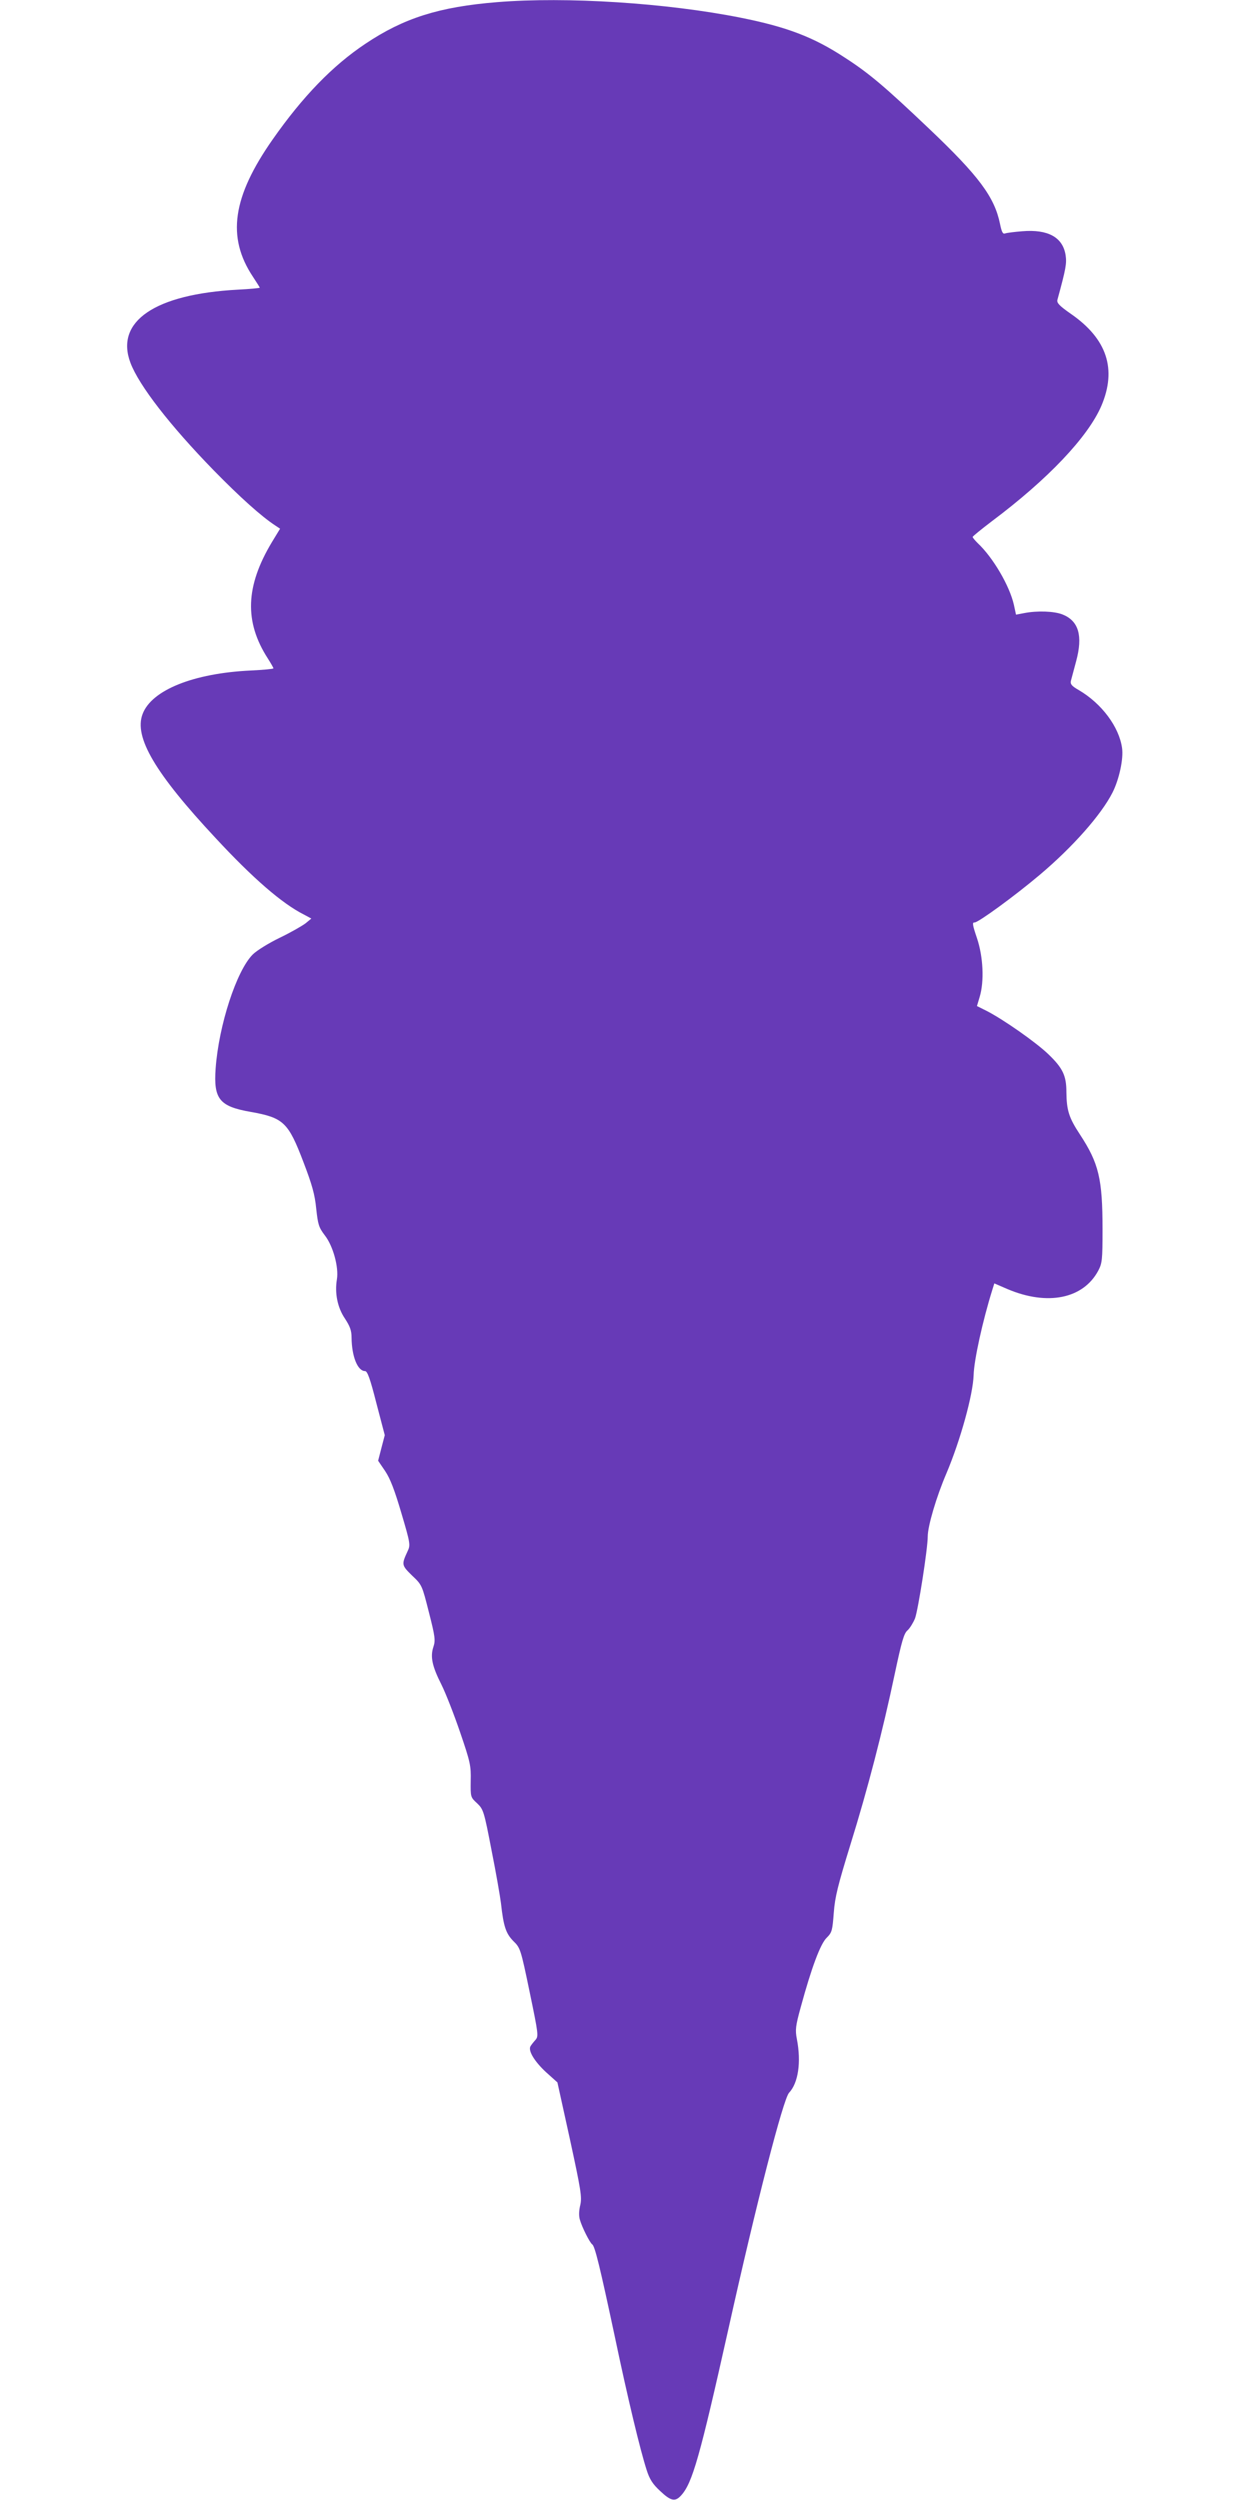
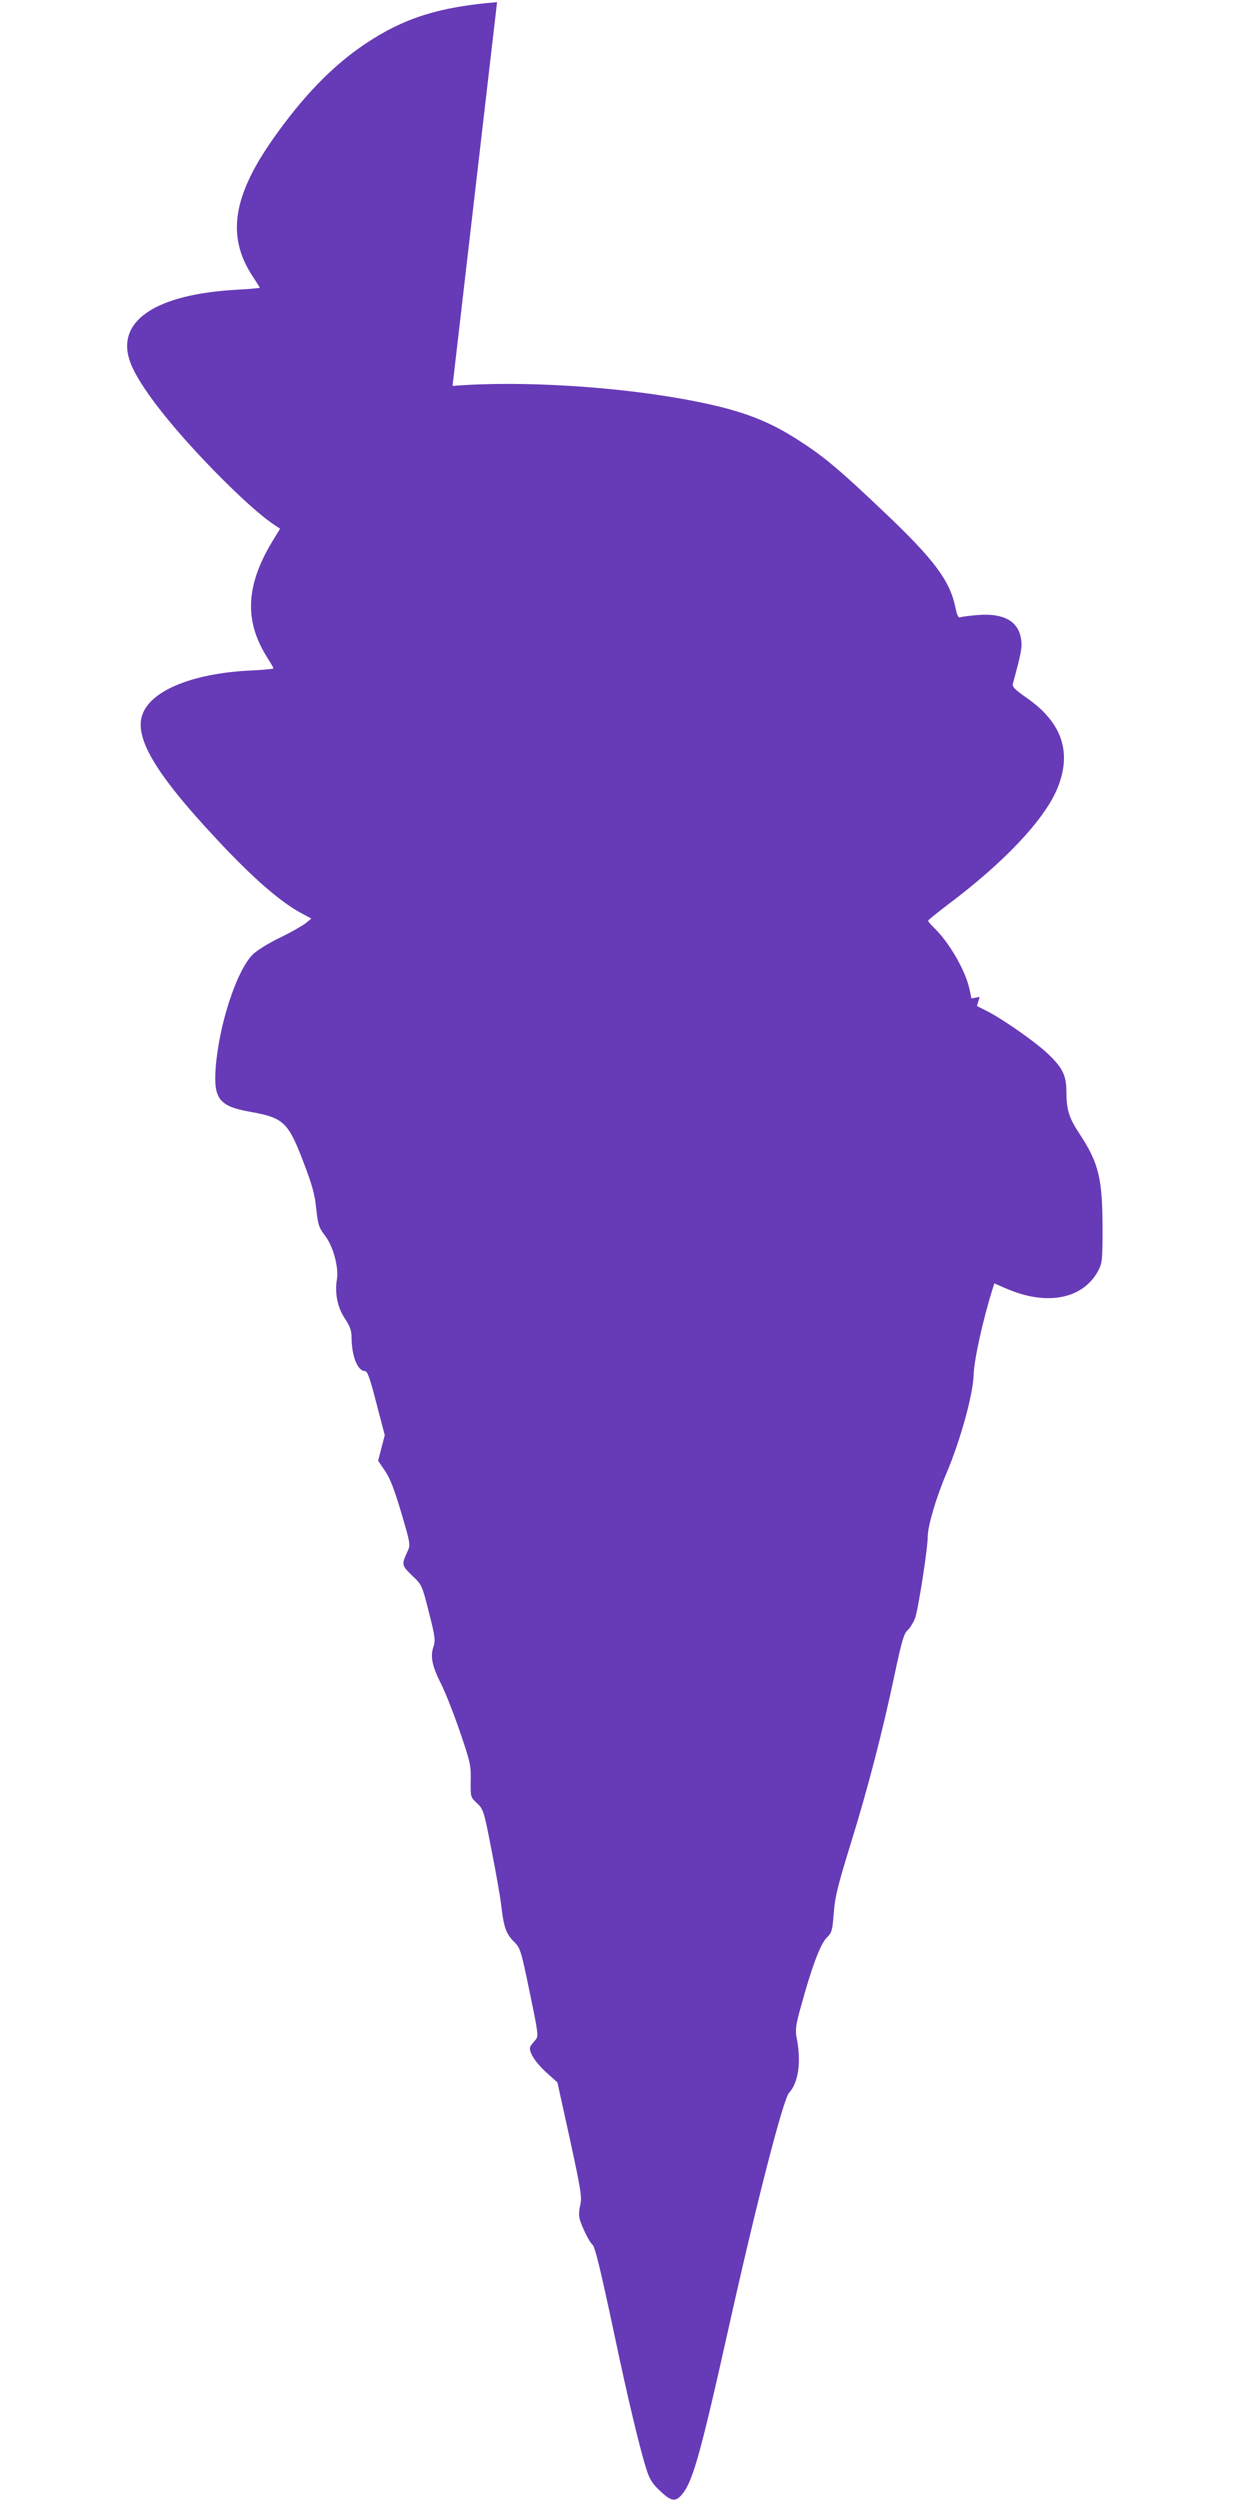
<svg xmlns="http://www.w3.org/2000/svg" version="1.0" width="640pt" height="1280pt" viewBox="0 0 640 1280" preserveAspectRatio="xMidYMid meet">
  <g transform="translate(0,1280) scale(0.1,-0.1)" fill="#673ab7" stroke="none">
-     <path d="M2545 12789 c-296 -24 -477 -81 -674 -213 -168 -112 -321 -270 -475 -490 -206 -294 -236 -500 -101 -703 19 -29 35 -54 35 -56 0 -2 -51 -7 -112 -10 -426 -23 -630 -163 -550 -375 44 -116 202 -320 426 -550 134 -137 244 -236 316 -283 l24 -16 -42 -69 c-135 -225 -142 -407 -21 -595 16 -25 29 -48 29 -51 0 -3 -53 -8 -117 -11 -292 -14 -507 -100 -553 -223 -45 -118 64 -303 374 -635 191 -206 340 -335 451 -391 l39 -21 -29 -24 c-17 -13 -76 -47 -132 -74 -58 -28 -119 -66 -139 -86 -83 -83 -174 -362 -190 -584 -11 -156 19 -194 180 -222 168 -30 192 -53 270 -258 44 -115 58 -165 65 -237 9 -82 13 -96 44 -137 43 -55 72 -164 62 -225 -12 -71 3 -145 41 -201 26 -40 34 -61 34 -98 1 -96 31 -171 69 -171 12 0 26 -38 58 -164 l43 -164 -17 -65 -17 -66 36 -53 c26 -39 48 -96 83 -215 46 -155 47 -164 32 -195 -32 -69 -31 -72 23 -125 51 -48 51 -50 86 -188 32 -125 34 -144 23 -177 -17 -51 -6 -100 41 -193 22 -44 65 -154 96 -245 52 -152 56 -171 54 -248 -1 -83 -1 -84 33 -115 32 -31 35 -39 74 -242 23 -115 44 -237 48 -270 13 -118 25 -154 63 -193 36 -35 38 -40 84 -262 45 -217 46 -226 29 -245 -10 -11 -21 -25 -25 -32 -13 -23 21 -78 79 -132 l59 -53 64 -291 c57 -263 62 -296 53 -337 -7 -28 -8 -56 -2 -75 11 -39 51 -118 63 -126 14 -9 40 -117 114 -464 69 -329 132 -590 165 -692 15 -47 31 -72 69 -107 55 -52 77 -56 107 -23 58 63 96 197 243 855 142 639 280 1175 310 1207 47 50 63 156 40 275 -9 47 -7 66 20 164 55 202 101 325 133 355 27 27 29 37 36 128 6 81 21 140 85 348 89 286 165 580 227 874 36 169 47 208 66 224 12 11 29 39 38 61 16 44 65 356 65 419 0 53 44 203 96 324 71 168 136 402 139 503 2 76 46 277 96 437 l10 32 67 -29 c205 -87 388 -50 465 94 20 38 22 55 22 211 0 260 -19 339 -116 487 -56 85 -68 123 -69 216 0 84 -18 123 -92 194 -63 61 -233 180 -318 223 l-48 24 14 47 c24 80 18 206 -14 301 -23 68 -25 81 -12 80 18 -1 206 136 335 245 168 142 313 306 371 420 34 67 57 173 49 228 -15 108 -104 228 -222 297 -35 20 -44 30 -40 47 3 12 15 57 27 101 35 130 13 206 -70 239 -43 17 -129 20 -196 7 l-42 -8 -11 51 c-22 97 -107 242 -185 315 -14 14 -26 28 -26 32 0 3 44 39 98 80 287 215 492 431 561 591 80 188 29 343 -156 471 -60 42 -73 56 -69 72 44 161 48 186 42 228 -14 92 -90 134 -222 123 -39 -3 -78 -8 -87 -11 -12 -5 -18 5 -27 49 -28 137 -108 245 -364 488 -223 212 -305 282 -429 362 -161 106 -298 158 -533 205 -380 76 -895 109 -1249 80z" />
+     <path d="M2545 12789 c-296 -24 -477 -81 -674 -213 -168 -112 -321 -270 -475 -490 -206 -294 -236 -500 -101 -703 19 -29 35 -54 35 -56 0 -2 -51 -7 -112 -10 -426 -23 -630 -163 -550 -375 44 -116 202 -320 426 -550 134 -137 244 -236 316 -283 l24 -16 -42 -69 c-135 -225 -142 -407 -21 -595 16 -25 29 -48 29 -51 0 -3 -53 -8 -117 -11 -292 -14 -507 -100 -553 -223 -45 -118 64 -303 374 -635 191 -206 340 -335 451 -391 l39 -21 -29 -24 c-17 -13 -76 -47 -132 -74 -58 -28 -119 -66 -139 -86 -83 -83 -174 -362 -190 -584 -11 -156 19 -194 180 -222 168 -30 192 -53 270 -258 44 -115 58 -165 65 -237 9 -82 13 -96 44 -137 43 -55 72 -164 62 -225 -12 -71 3 -145 41 -201 26 -40 34 -61 34 -98 1 -96 31 -171 69 -171 12 0 26 -38 58 -164 l43 -164 -17 -65 -17 -66 36 -53 c26 -39 48 -96 83 -215 46 -155 47 -164 32 -195 -32 -69 -31 -72 23 -125 51 -48 51 -50 86 -188 32 -125 34 -144 23 -177 -17 -51 -6 -100 41 -193 22 -44 65 -154 96 -245 52 -152 56 -171 54 -248 -1 -83 -1 -84 33 -115 32 -31 35 -39 74 -242 23 -115 44 -237 48 -270 13 -118 25 -154 63 -193 36 -35 38 -40 84 -262 45 -217 46 -226 29 -245 -10 -11 -21 -25 -25 -32 -13 -23 21 -78 79 -132 l59 -53 64 -291 c57 -263 62 -296 53 -337 -7 -28 -8 -56 -2 -75 11 -39 51 -118 63 -126 14 -9 40 -117 114 -464 69 -329 132 -590 165 -692 15 -47 31 -72 69 -107 55 -52 77 -56 107 -23 58 63 96 197 243 855 142 639 280 1175 310 1207 47 50 63 156 40 275 -9 47 -7 66 20 164 55 202 101 325 133 355 27 27 29 37 36 128 6 81 21 140 85 348 89 286 165 580 227 874 36 169 47 208 66 224 12 11 29 39 38 61 16 44 65 356 65 419 0 53 44 203 96 324 71 168 136 402 139 503 2 76 46 277 96 437 l10 32 67 -29 c205 -87 388 -50 465 94 20 38 22 55 22 211 0 260 -19 339 -116 487 -56 85 -68 123 -69 216 0 84 -18 123 -92 194 -63 61 -233 180 -318 223 l-48 24 14 47 l-42 -8 -11 51 c-22 97 -107 242 -185 315 -14 14 -26 28 -26 32 0 3 44 39 98 80 287 215 492 431 561 591 80 188 29 343 -156 471 -60 42 -73 56 -69 72 44 161 48 186 42 228 -14 92 -90 134 -222 123 -39 -3 -78 -8 -87 -11 -12 -5 -18 5 -27 49 -28 137 -108 245 -364 488 -223 212 -305 282 -429 362 -161 106 -298 158 -533 205 -380 76 -895 109 -1249 80z" />
  </g>
</svg>